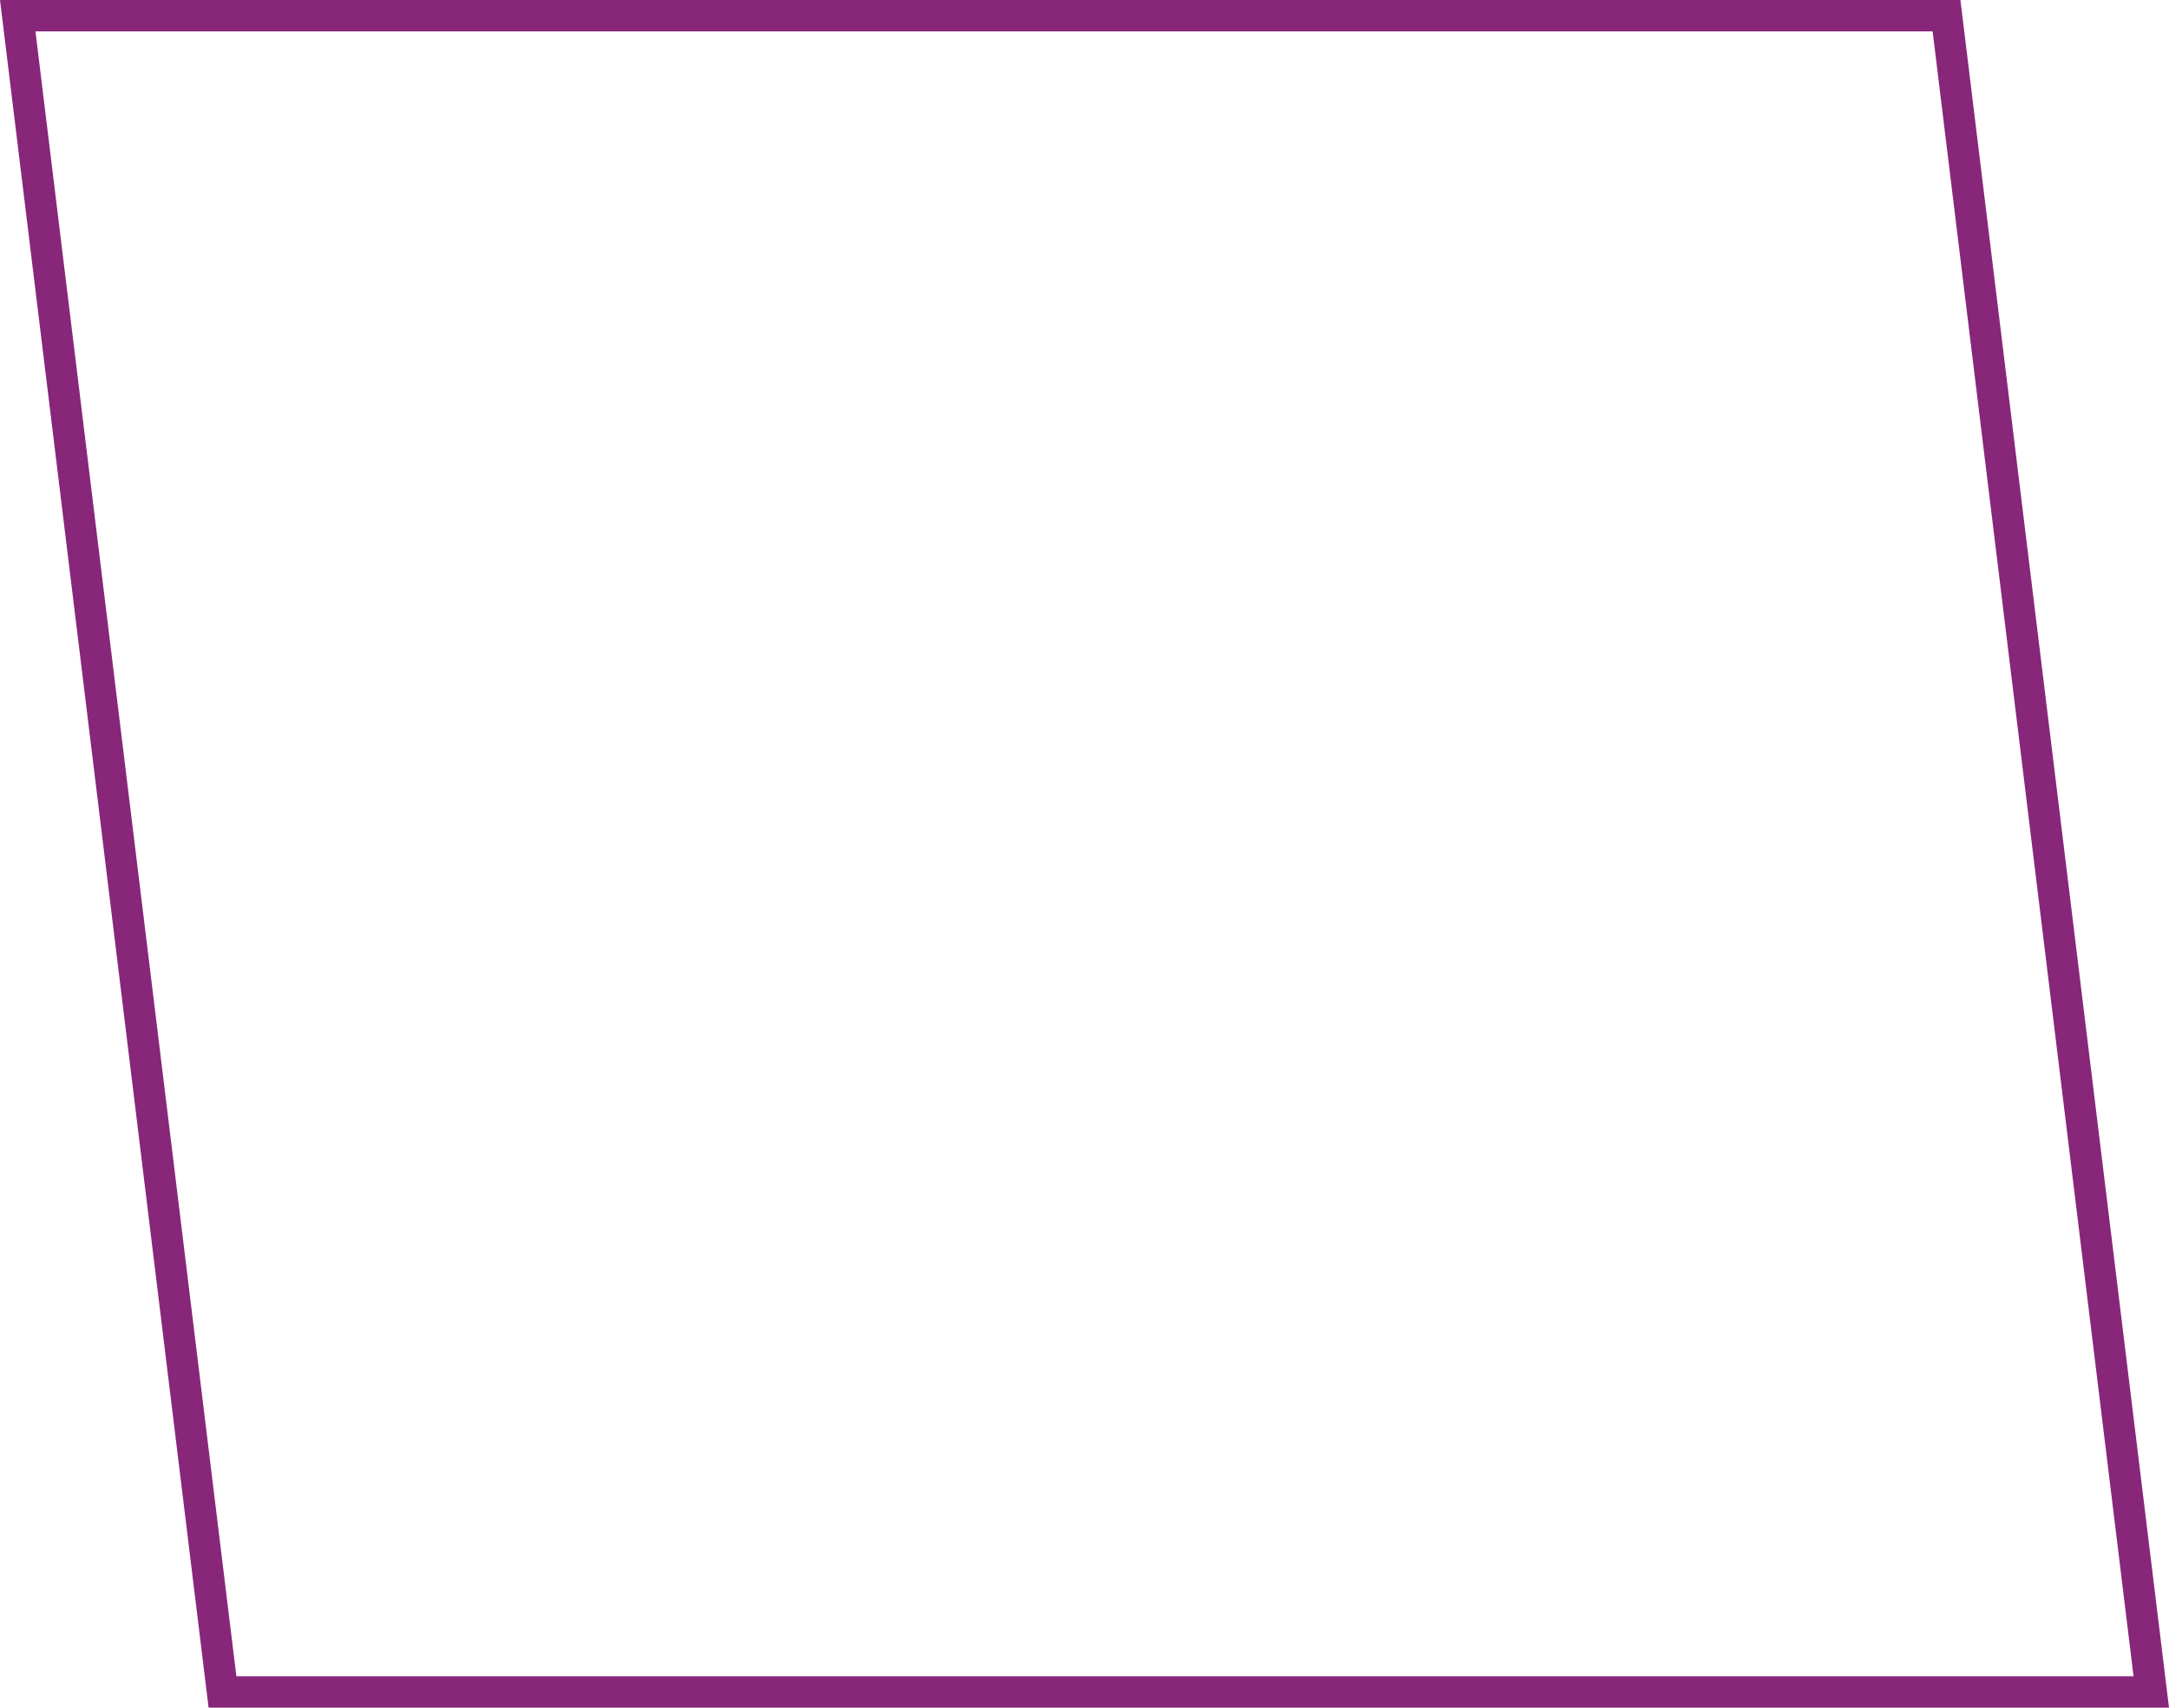
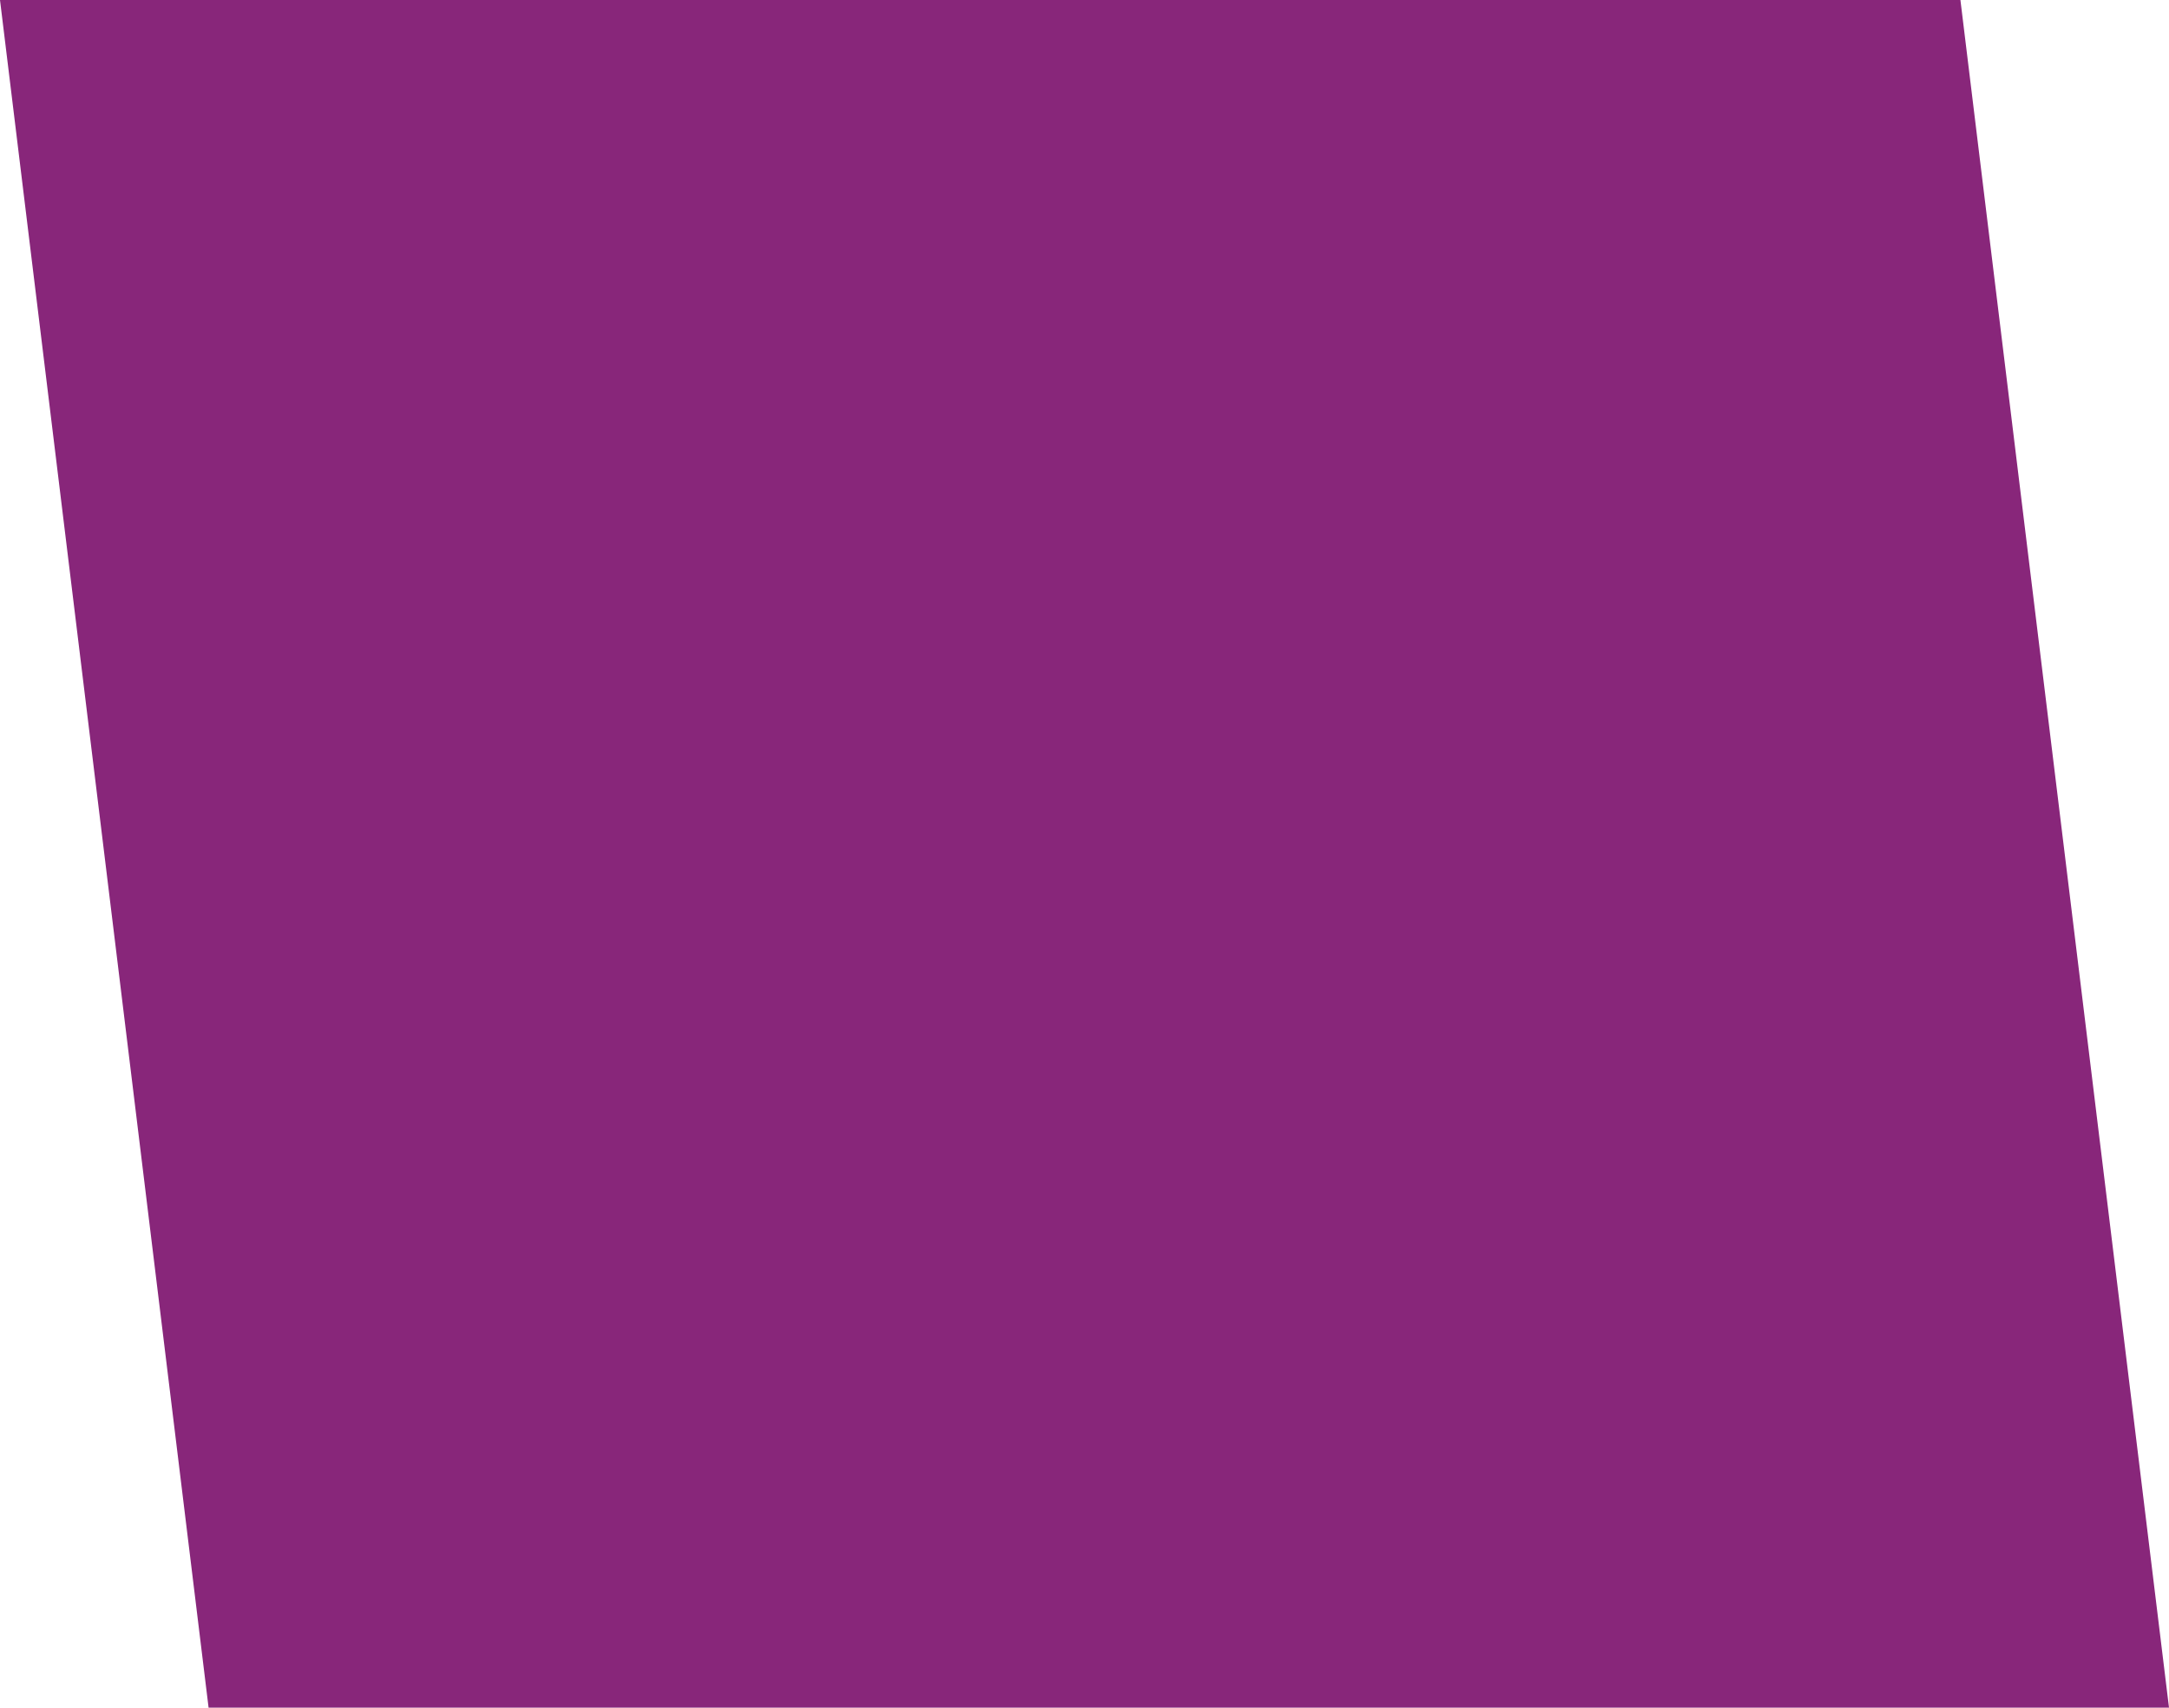
<svg xmlns="http://www.w3.org/2000/svg" id="Layer_2" viewBox="0 0 1589.04 1251.26">
  <defs>
    <style>.cls-1{fill:#88267a;}</style>
  </defs>
  <g id="Layer_2-2">
-     <path class="cls-1" d="M0,0h1436.23s152.81,1251.26,152.81,1251.26H152.81S0,0,0,0ZM1415.87,23H25.98s147.19,1205.26,147.19,1205.26h1389.89S1415.87,23,1415.87,23Z" />
+     <path class="cls-1" d="M0,0h1436.23s152.81,1251.26,152.81,1251.26H152.81S0,0,0,0ZM1415.87,23H25.98h1389.89S1415.87,23,1415.87,23Z" />
  </g>
</svg>